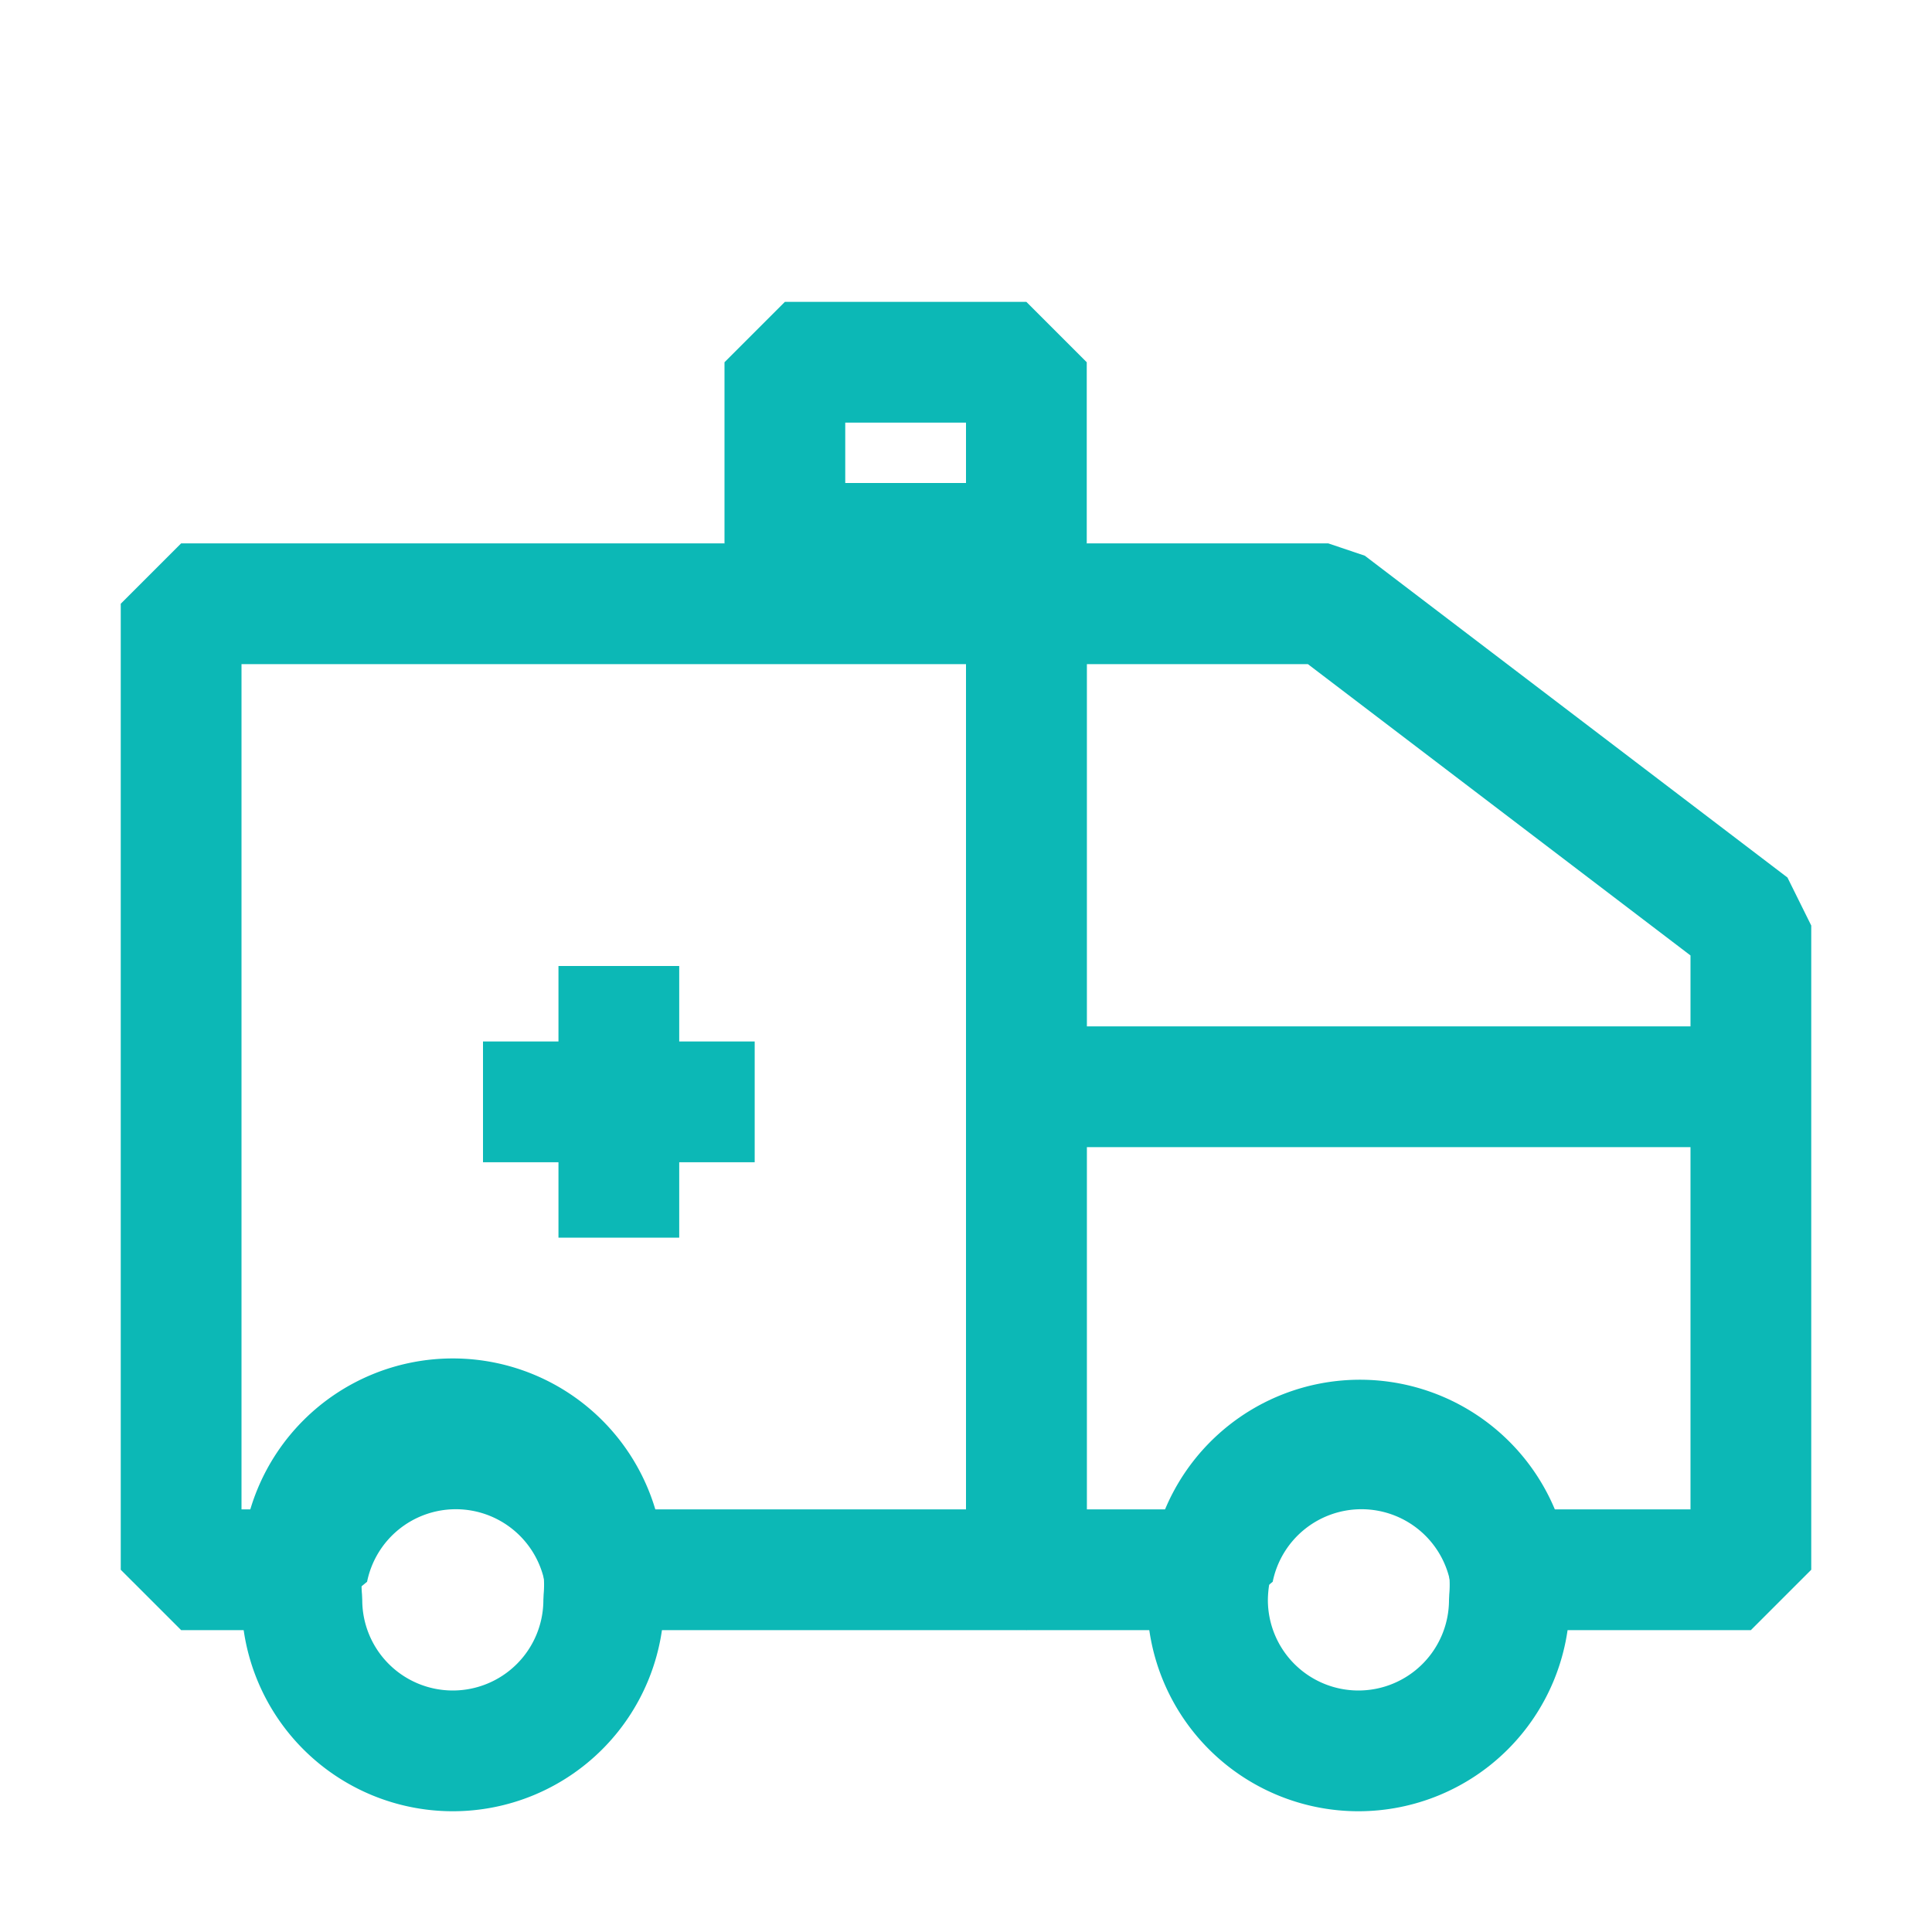
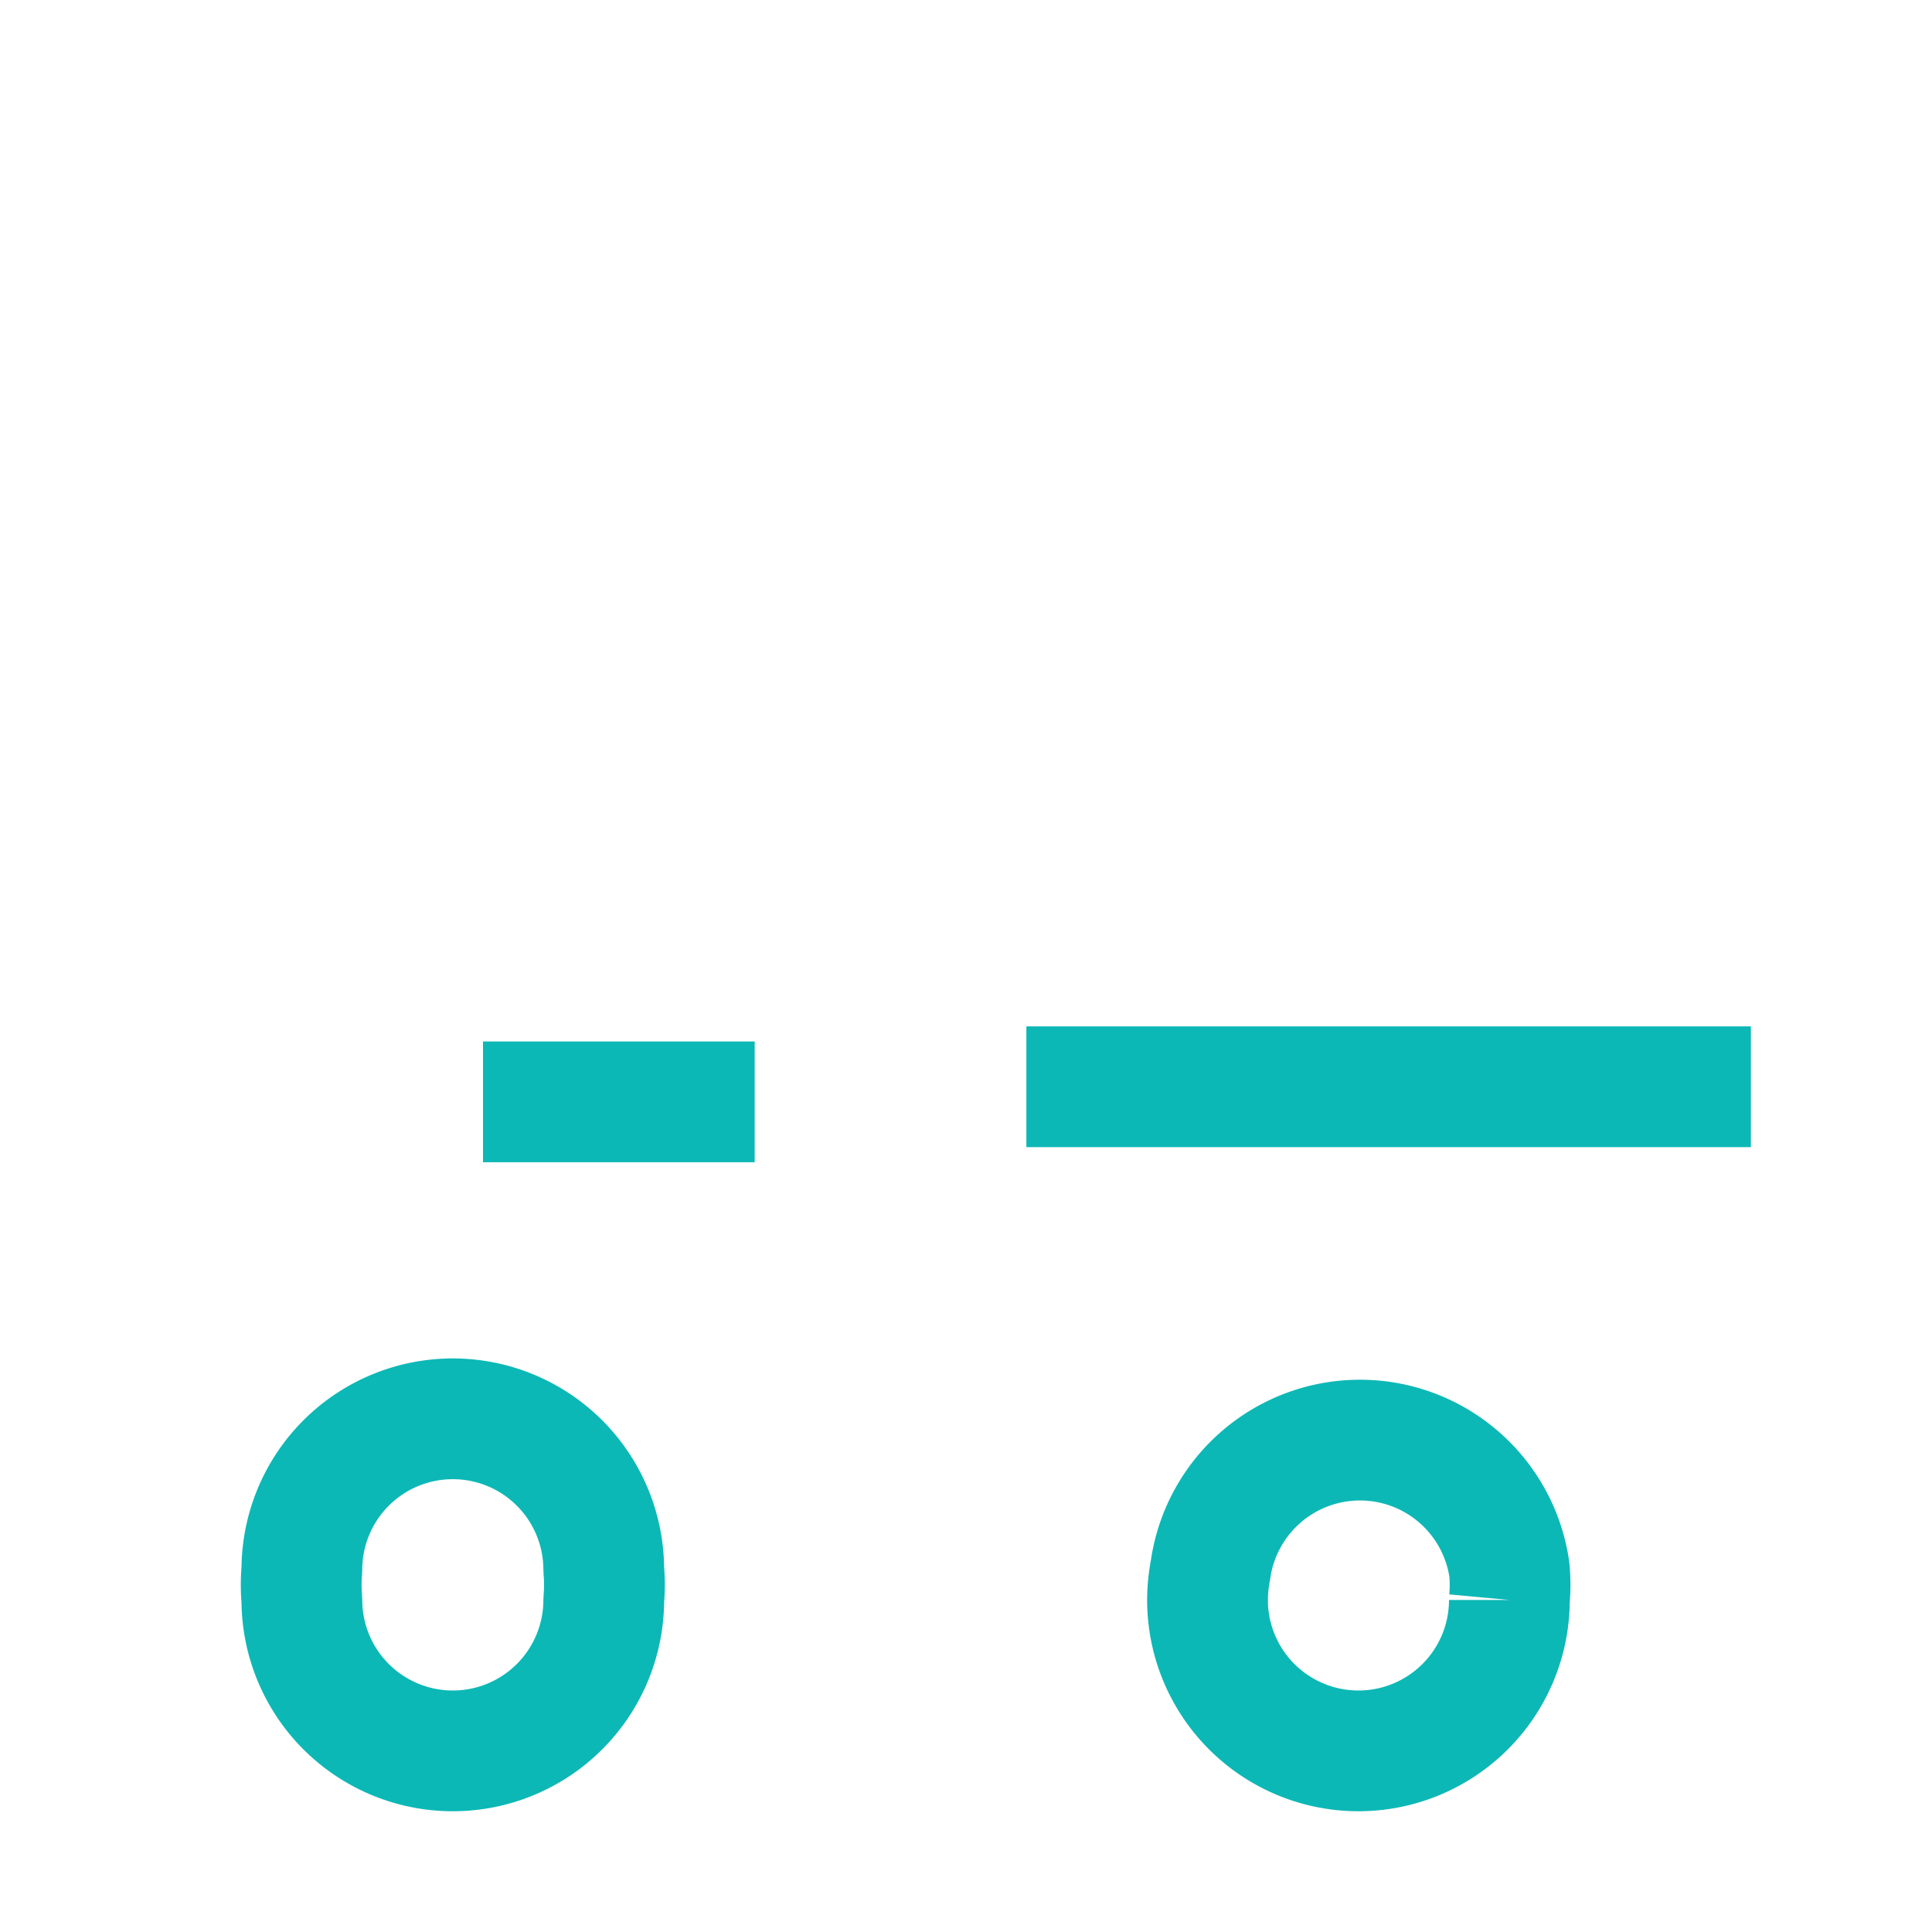
<svg xmlns="http://www.w3.org/2000/svg" viewBox="0 0 32 32">
  <defs>
    <style>.cls-1{fill:none;stroke:#0CB8B6;stroke-linejoin:bevel;stroke-width:2px;}</style>
  </defs>
  <title />
  <g id="Ambulance">
    <path class="cls-1" d="M10,26.5a2.5,2.5,0,0,1-5,0,2.73,2.73,0,0,1,0-.5A2.5,2.5,0,0,1,10,26,2.73,2.73,0,0,1,10,26.5Z" />
-     <path class="cls-1" d="M25,26.5a2.5,2.5,0,0,1-5,0,2.73,2.73,0,0,1,.05-.5A2.5,2.5,0,0,1,25,26,2.73,2.73,0,0,1,25,26.5Z" />
-     <path class="cls-1" d="M17,10V26H10a2.5,2.5,0,0,0-4.9,0H3V10Z" />
-     <path class="cls-1" d="M29,15.33V26H25a2.5,2.5,0,0,0-4.9,0H17V10h5Z" />
-     <rect class="cls-1" height="3" width="4" x="13" y="6" />
-     <line class="cls-1" x1="10.25" x2="10.25" y1="16" y2="20.5" />
+     <path class="cls-1" d="M25,26.5a2.5,2.5,0,0,1-5,0,2.73,2.73,0,0,1,.05-.5A2.5,2.5,0,0,1,25,26,2.73,2.73,0,0,1,25,26.5" />
    <line class="cls-1" x1="8" x2="12.5" y1="18.25" y2="18.25" />
    <line class="cls-1" x1="17" x2="29" y1="18" y2="18" />
  </g>
</svg>